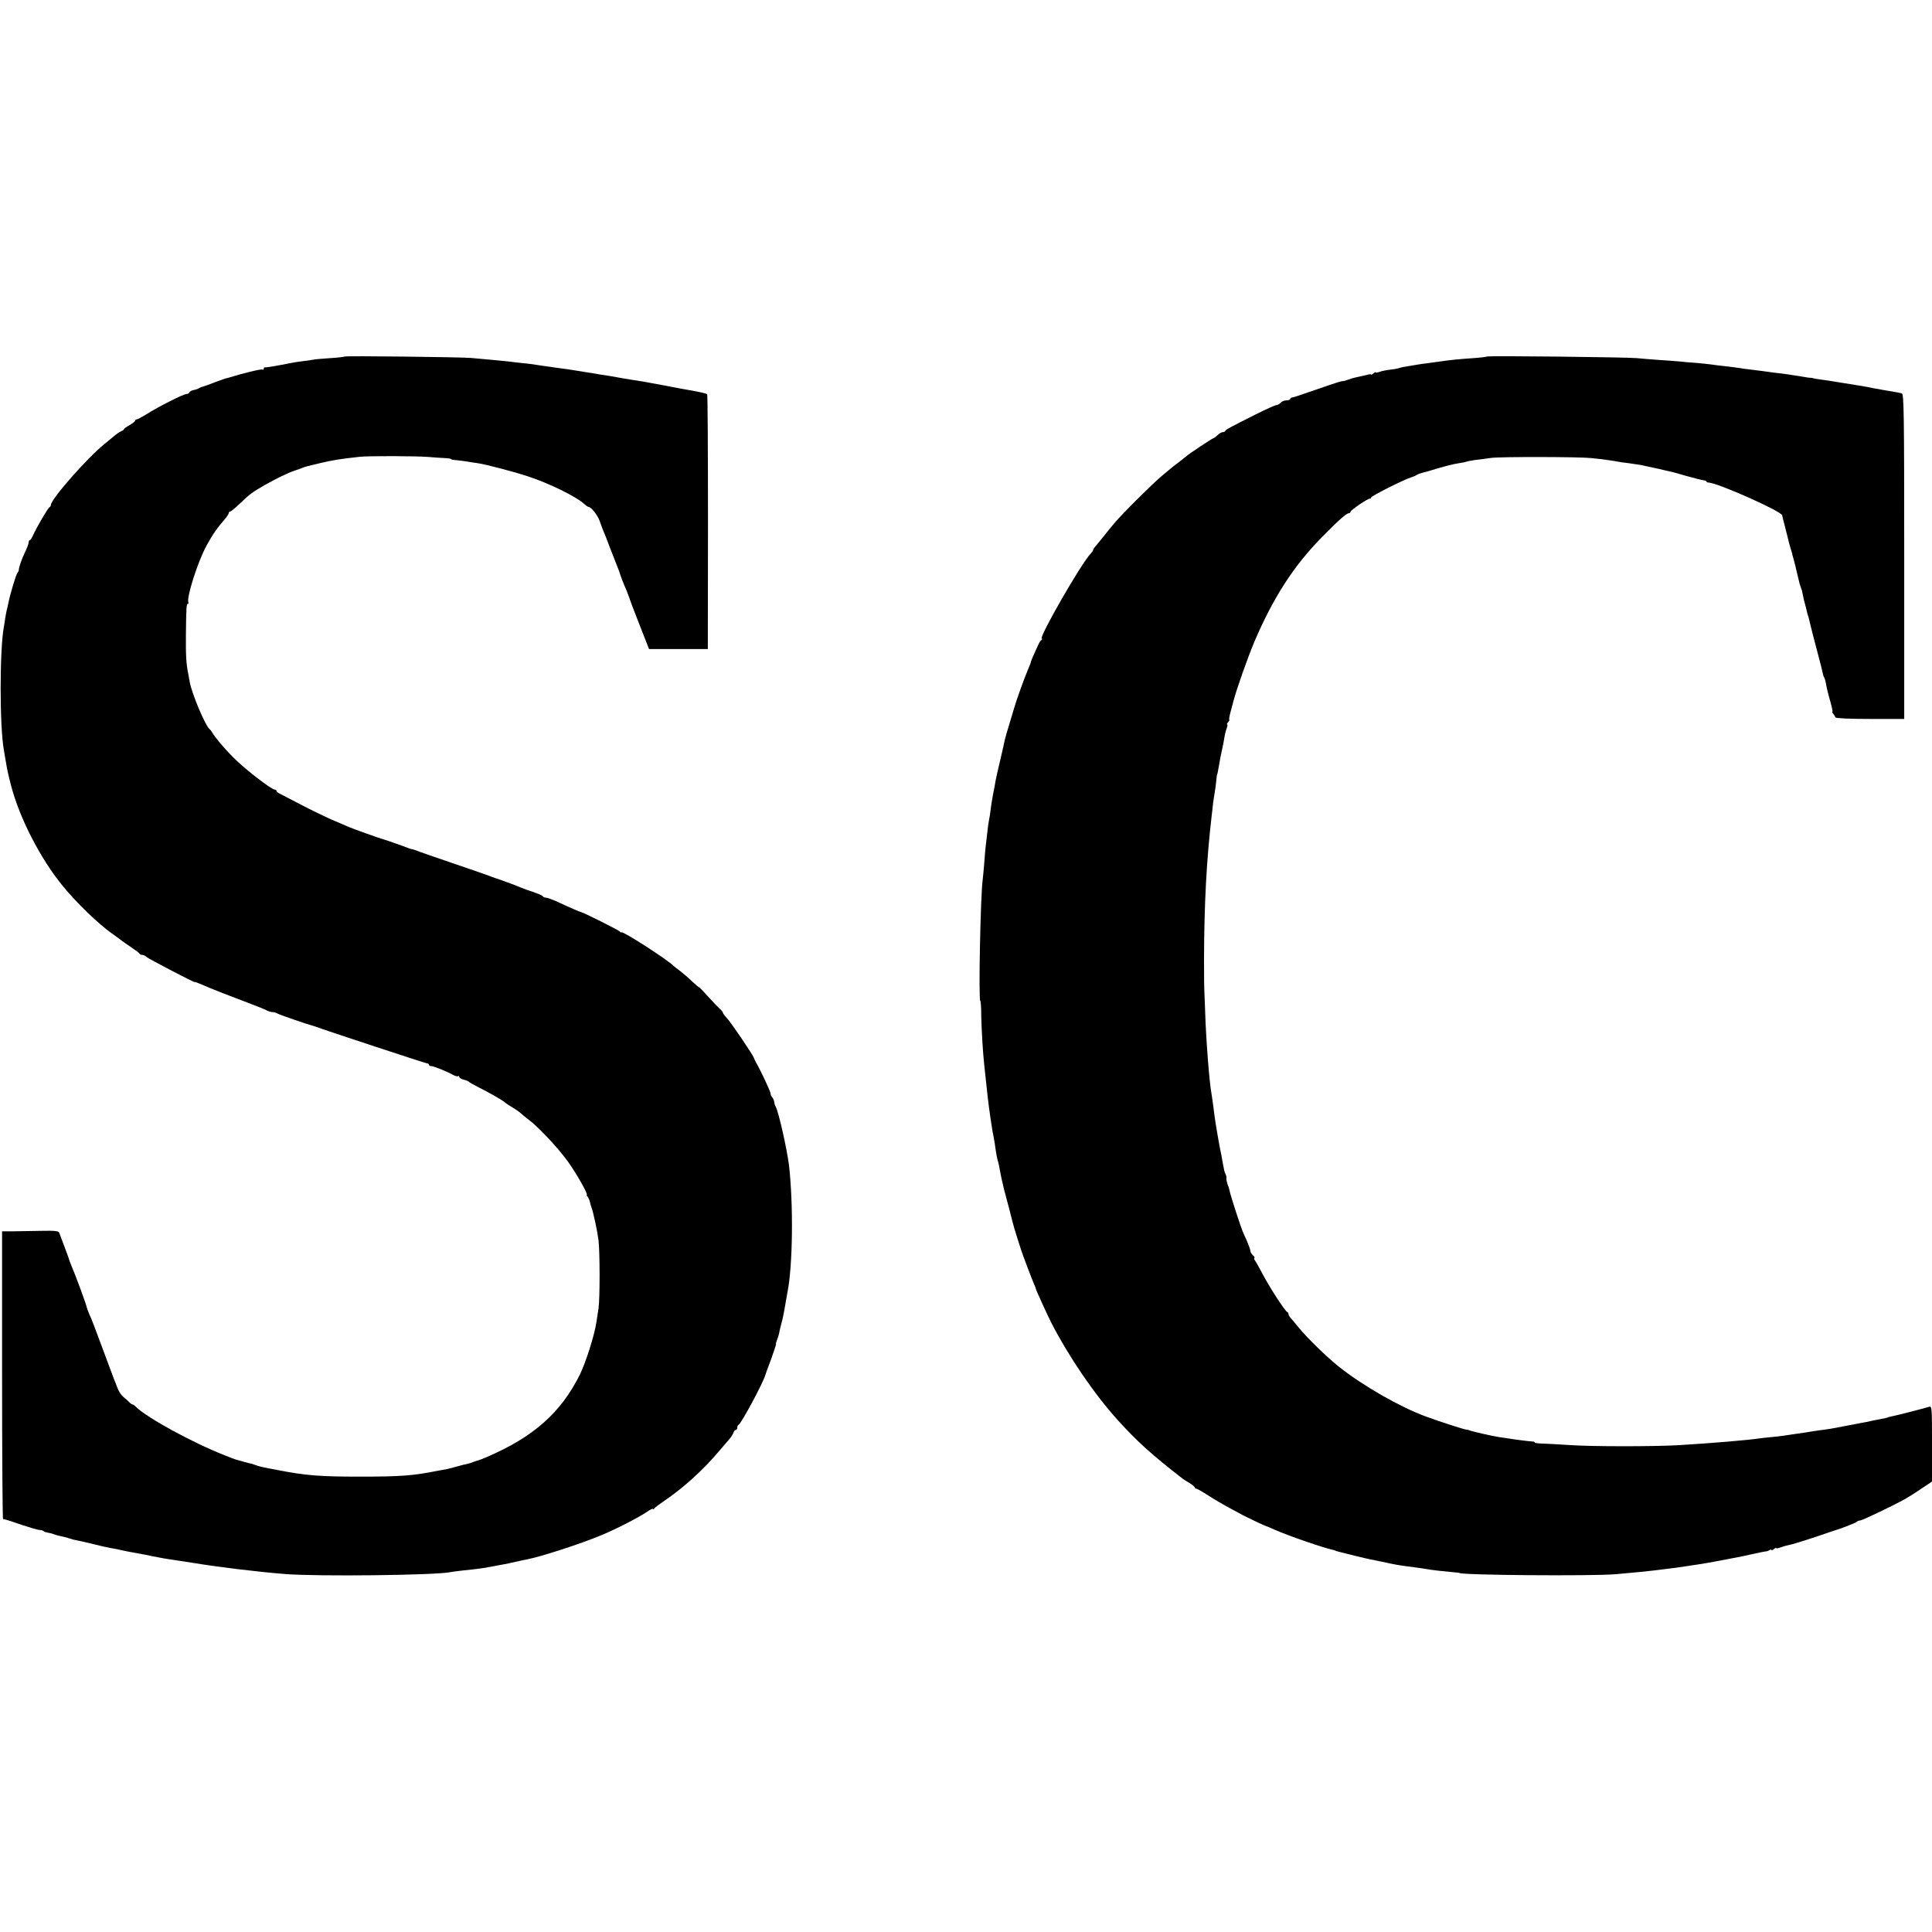
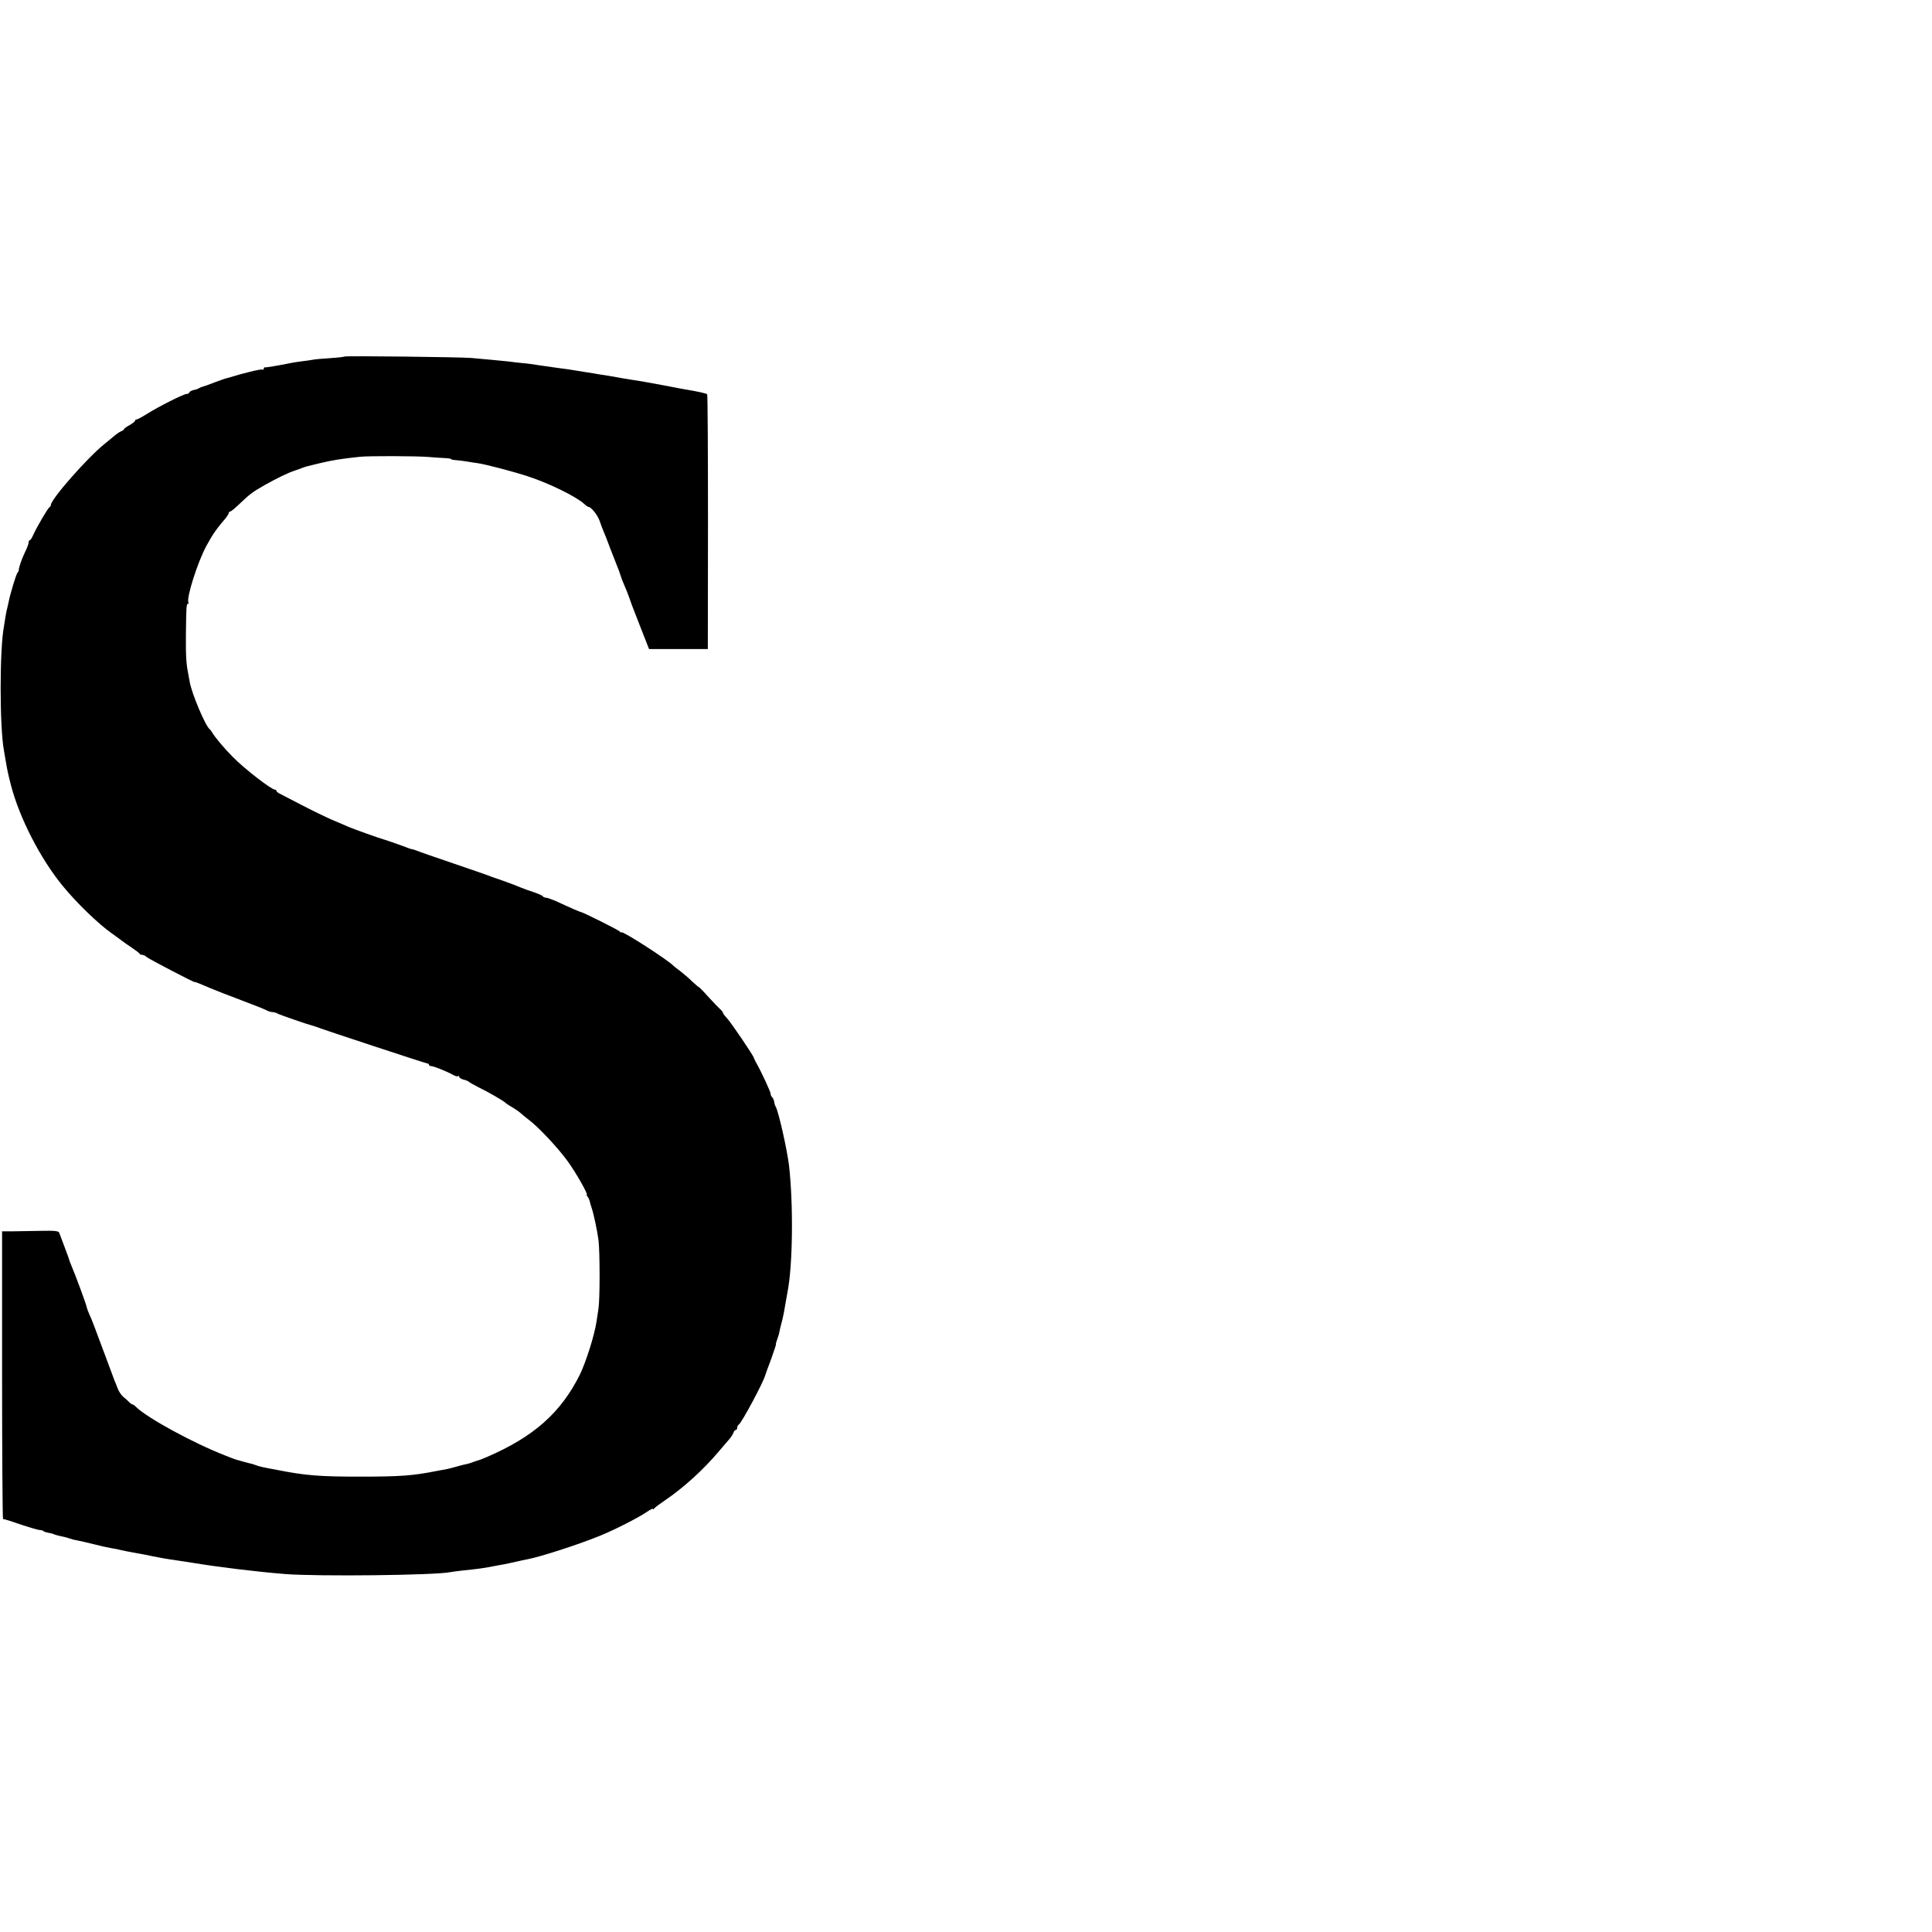
<svg xmlns="http://www.w3.org/2000/svg" version="1.0" width="1216pt" height="1216pt" viewBox="0 0 1216 1216" preserveAspectRatio="xMidYMid meet">
  <g transform="translate(0,1216) scale(0.1,-0.1)" fill="#000000" stroke="none">
    <path d="M2169 9916 c-2 -2 -42 -7 -89 -10 -47 -3 -96 -7 -110 -10 -14 -3 -45 -7 -70 -10 -25 -3 -56 -8 -70 -11 -80 -16 -156 -29 -162 -27 -5 1 -8 -3 -8 -9 0 -5 -4 -8 -9 -5 -7 5 -129 -25 -211 -51 -8 -2 -17 -5 -20 -5 -3 0 -34 -12 -70 -25 -36 -14 -69 -26 -75 -27 -5 -1 -16 -5 -22 -9 -7 -5 -23 -10 -35 -12 -13 -3 -24 -9 -26 -15 -2 -5 -10 -10 -19 -10 -18 0 -177 -80 -251 -127 -29 -18 -57 -33 -62 -33 -6 0 -10 -4 -10 -8 0 -5 -16 -17 -35 -28 -19 -10 -35 -22 -35 -26 0 -3 -8 -9 -17 -12 -10 -4 -32 -19 -49 -34 -18 -15 -43 -36 -57 -47 -106 -85 -337 -347 -337 -384 0 -5 -4 -11 -8 -13 -10 -4 -82 -128 -103 -175 -8 -18 -17 -33 -21 -33 -5 0 -8 -7 -8 -15 0 -9 -11 -37 -24 -63 -19 -40 -38 -93 -38 -112 0 -3 -4 -10 -8 -15 -9 -10 -47 -137 -56 -185 -3 -14 -7 -32 -9 -40 -3 -8 -7 -32 -11 -54 -3 -21 -7 -47 -9 -58 -28 -143 -28 -633 0 -783 3 -16 8 -46 11 -65 11 -63 13 -74 33 -152 53 -205 184 -461 325 -633 87 -107 226 -241 310 -300 16 -11 40 -29 55 -40 14 -11 46 -34 71 -50 25 -17 46 -33 48 -37 2 -5 10 -8 17 -8 8 0 20 -6 27 -13 11 -11 303 -163 303 -158 0 3 38 -12 100 -39 28 -12 115 -46 195 -76 80 -30 153 -59 162 -65 10 -5 25 -9 33 -9 8 0 23 -4 33 -10 15 -8 191 -69 217 -75 5 -1 17 -5 25 -8 43 -17 687 -229 698 -230 6 0 12 -4 12 -9 0 -4 6 -8 14 -8 15 0 95 -32 137 -55 14 -8 29 -12 33 -8 3 3 6 2 6 -4 0 -6 12 -14 27 -18 15 -3 30 -10 33 -13 3 -4 32 -20 65 -37 60 -29 156 -85 165 -95 3 -4 23 -17 45 -30 22 -13 46 -30 53 -37 8 -7 30 -26 50 -41 60 -44 186 -179 245 -261 53 -73 131 -211 120 -211 -3 0 0 -6 6 -13 6 -8 12 -22 14 -33 2 -10 7 -26 10 -34 12 -33 37 -150 44 -206 9 -79 9 -367 0 -429 -4 -27 -10 -66 -13 -85 -12 -84 -68 -258 -105 -333 -120 -240 -291 -391 -586 -518 -24 -10 -47 -19 -51 -20 -4 -1 -18 -5 -31 -10 -13 -5 -31 -11 -40 -13 -9 -1 -36 -8 -61 -15 -25 -7 -54 -15 -65 -17 -11 -2 -42 -8 -70 -13 -147 -29 -224 -35 -480 -35 -252 0 -341 7 -515 41 -112 21 -118 23 -142 32 -13 5 -27 9 -33 10 -8 1 -68 18 -95 26 -6 2 -38 14 -65 25 -202 79 -489 236 -558 304 -9 9 -18 16 -22 16 -4 0 -13 6 -21 14 -7 8 -24 23 -37 33 -12 10 -29 34 -36 53 -7 19 -17 44 -22 55 -4 11 -22 58 -39 105 -88 237 -103 277 -117 306 -8 17 -15 37 -17 45 -2 17 -70 201 -99 269 -6 14 -12 30 -13 35 -1 6 -15 42 -29 80 -15 39 -29 77 -32 85 -3 12 -24 15 -116 13 -62 -1 -142 -2 -178 -3 l-66 0 0 -905 c0 -498 3 -905 6 -906 13 -1 40 -10 125 -39 49 -16 96 -30 106 -30 9 0 20 -3 24 -7 3 -4 17 -8 29 -10 12 -2 29 -6 37 -10 8 -3 24 -8 35 -10 35 -8 50 -11 55 -14 3 -1 10 -3 15 -4 6 -2 12 -4 15 -5 3 -1 16 -3 29 -6 13 -2 58 -13 100 -23 42 -11 92 -22 111 -25 19 -3 46 -8 60 -12 14 -3 45 -10 70 -14 73 -13 103 -19 130 -25 69 -13 87 -17 105 -19 28 -4 115 -17 145 -22 156 -26 407 -57 585 -71 201 -16 946 -8 1040 12 11 2 45 7 75 10 97 10 134 15 185 25 28 5 61 12 75 14 14 2 48 10 75 16 28 6 61 14 75 16 81 15 331 96 459 149 93 38 239 113 289 147 23 16 42 25 42 21 0 -4 4 -3 8 3 4 6 35 29 69 52 115 78 242 193 339 309 27 32 57 66 66 77 10 11 20 28 24 38 3 10 10 18 15 18 5 0 9 6 9 14 0 8 4 16 8 18 17 6 158 270 169 314 1 5 18 51 37 101 18 51 32 93 30 93 -2 0 1 12 7 28 6 15 13 38 15 52 3 14 7 33 10 42 6 21 15 59 18 78 5 29 18 105 22 125 34 167 38 555 10 800 -13 104 -66 340 -84 370 -4 6 -8 19 -9 30 -2 11 -8 24 -13 29 -6 6 -10 16 -10 23 0 12 -60 141 -90 193 -8 14 -14 28 -15 31 0 11 -144 224 -170 251 -14 15 -25 30 -25 34 0 4 -8 14 -18 23 -10 9 -44 44 -75 78 -31 35 -57 61 -57 59 0 -2 -19 14 -43 36 -23 23 -58 52 -77 67 -19 14 -37 28 -40 31 -30 34 -317 219 -328 212 -3 -2 -8 0 -11 5 -5 8 -235 123 -246 123 -4 0 -63 25 -162 71 -24 10 -49 19 -57 19 -8 0 -17 4 -20 9 -3 5 -29 16 -58 26 -29 9 -66 23 -83 30 -27 12 -136 52 -160 59 -5 2 -17 6 -25 9 -8 4 -114 41 -235 82 -121 41 -227 78 -235 82 -8 3 -19 7 -25 8 -5 0 -17 4 -25 7 -27 11 -135 49 -150 53 -24 6 -192 66 -225 80 -16 7 -64 28 -105 45 -41 18 -128 60 -193 94 -64 33 -126 65 -137 71 -11 5 -20 13 -20 17 0 5 -5 8 -10 8 -22 0 -194 133 -265 206 -54 54 -114 126 -129 153 -5 9 -12 18 -16 21 -27 20 -113 224 -126 298 -2 12 -6 34 -9 50 -13 63 -16 114 -15 242 2 177 3 200 13 200 5 0 6 4 3 8 -15 25 58 257 115 360 39 71 61 103 122 174 9 12 17 25 17 30 0 4 4 8 8 8 5 0 31 21 59 48 68 65 81 74 159 119 77 43 144 76 189 91 17 6 39 13 50 18 24 9 24 8 105 28 85 20 134 28 255 41 54 6 355 5 430 -1 33 -3 79 -6 102 -7 24 -1 43 -4 43 -7 0 -3 12 -5 28 -6 15 -1 47 -5 72 -9 25 -4 54 -9 65 -10 47 -6 237 -56 320 -84 134 -44 302 -127 351 -172 11 -10 23 -19 27 -19 17 0 59 -52 72 -91 8 -24 19 -53 24 -64 5 -11 24 -58 41 -105 18 -47 38 -98 45 -115 7 -16 16 -41 20 -55 4 -14 15 -43 25 -65 10 -22 22 -53 28 -70 14 -40 13 -40 74 -195 l53 -135 185 0 185 0 1 798 c0 438 -2 800 -5 805 -5 6 -48 16 -166 36 -11 2 -60 11 -110 21 -49 9 -103 19 -120 22 -52 8 -68 11 -130 21 -64 12 -131 23 -155 26 -8 2 -46 8 -85 14 -90 15 -130 21 -180 27 -22 3 -69 10 -105 15 -36 6 -87 13 -115 15 -27 3 -66 7 -85 10 -38 4 -154 15 -235 22 -70 6 -790 14 -796 9z" />
-     <path d="M9360 9916 c-3 -2 -41 -7 -85 -10 -82 -5 -158 -13 -210 -21 -16 -2 -52 -7 -80 -11 -27 -3 -59 -8 -70 -10 -10 -2 -37 -6 -59 -10 -22 -3 -44 -8 -48 -10 -3 -2 -27 -7 -53 -10 -26 -3 -58 -9 -71 -14 -13 -5 -24 -7 -24 -4 0 4 -7 1 -15 -6 -8 -7 -15 -10 -15 -7 0 3 -17 1 -37 -5 -21 -5 -47 -11 -58 -13 -11 -2 -33 -8 -48 -14 -15 -6 -31 -10 -35 -10 -9 1 -32 -6 -182 -58 -69 -24 -131 -45 -137 -45 -7 -1 -13 -5 -13 -10 0 -4 -11 -8 -24 -8 -13 0 -29 -7 -36 -15 -7 -8 -19 -15 -27 -15 -8 0 -67 -27 -131 -59 -163 -82 -187 -95 -190 -103 -2 -5 -9 -8 -16 -8 -7 0 -21 -8 -32 -18 -10 -10 -22 -19 -27 -20 -8 -2 -159 -102 -167 -111 -3 -3 -23 -19 -45 -36 -22 -16 -45 -34 -52 -40 -6 -5 -33 -28 -60 -50 -58 -48 -255 -244 -301 -300 -19 -22 -46 -55 -60 -74 -15 -18 -37 -45 -49 -60 -13 -14 -23 -29 -23 -33 0 -4 -6 -13 -13 -20 -59 -58 -334 -538 -310 -538 5 0 3 -4 -2 -8 -6 -4 -15 -18 -21 -32 -29 -62 -47 -105 -46 -107 1 -2 -8 -24 -19 -50 -21 -48 -77 -205 -84 -233 -2 -8 -16 -53 -30 -100 -15 -47 -28 -95 -31 -107 -2 -12 -15 -69 -28 -125 -14 -57 -27 -116 -30 -133 -2 -16 -10 -55 -16 -86 -6 -31 -13 -74 -15 -95 -2 -22 -7 -50 -10 -64 -3 -14 -8 -50 -11 -80 -3 -30 -8 -68 -10 -85 -2 -16 -6 -64 -9 -105 -3 -41 -8 -89 -10 -107 -14 -101 -27 -763 -15 -763 3 0 6 -44 6 -98 2 -87 10 -227 19 -307 5 -49 17 -158 21 -195 9 -82 30 -225 40 -268 3 -13 7 -43 10 -65 3 -23 9 -55 14 -72 5 -16 11 -46 14 -65 4 -19 10 -53 16 -75 5 -22 9 -40 9 -40 0 0 2 -7 4 -15 5 -17 48 -180 51 -195 4 -21 58 -191 66 -210 4 -11 18 -47 30 -80 12 -33 29 -74 36 -92 8 -17 14 -33 14 -36 0 -6 72 -163 94 -207 113 -220 272 -453 421 -618 119 -132 216 -220 410 -370 6 -4 25 -17 43 -27 17 -11 32 -23 32 -27 0 -4 4 -8 10 -8 5 0 40 -20 77 -44 37 -24 97 -59 133 -78 36 -19 74 -40 85 -46 25 -13 138 -67 145 -68 3 0 28 -11 55 -23 77 -35 310 -115 365 -126 8 -2 15 -4 15 -5 0 -1 7 -3 15 -5 41 -11 179 -45 201 -49 27 -5 113 -23 145 -30 29 -6 80 -14 139 -21 28 -4 61 -8 75 -11 32 -6 105 -14 161 -19 24 -2 44 -4 44 -5 0 -14 832 -21 985 -8 138 12 202 19 245 24 22 3 58 7 80 10 22 2 72 9 110 15 39 6 84 13 100 15 17 3 55 9 85 15 30 6 66 12 80 15 32 6 69 13 98 19 12 3 32 7 45 10 12 2 36 8 52 11 17 4 37 8 45 9 9 0 21 4 28 9 6 4 12 4 12 0 0 -3 7 -1 15 6 8 7 15 10 15 6 0 -3 11 -1 25 4 14 5 36 12 48 14 27 5 107 30 202 62 39 14 77 26 85 29 40 11 136 48 145 56 5 5 15 9 22 9 13 0 199 89 280 133 22 13 71 43 107 68 l66 44 0 238 c0 222 -1 238 -17 233 -39 -12 -211 -56 -234 -60 -13 -3 -24 -5 -24 -6 0 -2 -30 -8 -65 -15 -14 -2 -36 -7 -50 -10 -14 -3 -34 -8 -45 -9 -11 -2 -60 -11 -110 -21 -92 -18 -98 -19 -175 -29 -25 -4 -56 -8 -70 -11 -151 -23 -170 -25 -220 -30 -25 -2 -58 -6 -75 -8 -58 -10 -309 -31 -510 -43 -161 -9 -554 -9 -690 1 -60 4 -134 8 -162 9 -29 0 -53 4 -53 7 0 3 -6 6 -12 6 -15 0 -120 13 -158 20 -14 2 -38 6 -55 8 -46 7 -168 35 -185 42 -8 3 -18 6 -21 5 -8 -1 -161 48 -259 84 -159 59 -391 191 -542 311 -77 61 -206 187 -258 252 -19 24 -41 49 -47 56 -7 8 -13 18 -13 23 0 6 -4 12 -8 14 -14 5 -107 149 -152 233 -23 44 -46 85 -51 91 -5 6 -7 13 -4 16 3 3 -1 11 -10 18 -8 7 -15 19 -15 26 0 7 -10 35 -21 61 -12 27 -26 57 -30 68 -12 30 -66 196 -75 230 -10 41 -11 44 -14 50 -1 3 -4 10 -5 15 -1 6 -4 13 -5 18 -1 4 -2 11 -1 16 1 5 -1 16 -5 25 -9 20 -8 17 -19 76 -4 28 -10 55 -11 60 -4 12 -35 191 -39 225 -2 14 -6 45 -9 70 -3 25 -8 56 -10 70 -14 69 -36 352 -41 525 -2 66 -5 122 -5 125 -1 3 -2 95 -2 205 1 348 16 625 48 900 3 28 8 64 9 80 2 17 7 46 10 65 3 19 8 53 10 75 2 22 4 40 5 40 2 0 6 22 14 67 3 21 10 58 16 83 6 25 13 62 16 82 3 20 10 47 15 60 5 13 6 23 3 23 -4 0 -1 7 6 15 7 8 10 15 7 15 -3 0 1 24 9 53 8 28 16 59 18 67 15 61 87 267 131 371 117 275 248 479 425 658 106 108 155 151 170 151 5 0 10 4 10 9 0 10 112 86 123 83 4 -1 7 2 7 7 0 9 207 113 250 126 14 4 30 11 35 15 6 4 24 11 40 15 17 5 35 10 40 11 79 25 158 45 189 49 21 3 41 7 45 9 3 2 29 7 56 11 28 3 73 9 100 13 58 8 556 7 630 -1 71 -7 147 -18 165 -22 8 -2 39 -7 69 -10 30 -4 63 -9 75 -11 12 -3 32 -7 46 -10 14 -3 45 -10 70 -15 25 -6 54 -13 65 -15 11 -2 61 -15 110 -30 50 -14 98 -26 108 -27 9 -1 17 -4 17 -7 0 -4 6 -7 13 -7 58 -2 463 -182 464 -207 1 -6 8 -36 17 -68 8 -31 17 -67 20 -80 3 -12 9 -38 15 -56 5 -18 10 -34 11 -37 0 -3 2 -10 4 -17 7 -21 26 -101 32 -128 3 -14 8 -34 11 -45 4 -11 8 -23 9 -27 1 -5 2 -9 4 -10 1 -2 3 -12 5 -23 2 -11 6 -30 9 -42 3 -13 9 -33 12 -45 9 -40 10 -43 17 -63 3 -11 8 -31 11 -45 3 -14 21 -86 41 -160 20 -74 37 -142 38 -150 1 -8 5 -19 9 -25 3 -5 9 -26 12 -45 3 -19 14 -65 25 -102 11 -38 17 -68 14 -68 -3 0 -1 -6 5 -12 6 -7 12 -17 14 -23 2 -6 84 -10 218 -10 l215 0 0 1023 c0 901 -2 1023 -15 1026 -14 4 -48 10 -120 22 -14 3 -36 7 -50 9 -41 9 -61 12 -140 25 -41 6 -86 14 -100 16 -14 3 -45 7 -70 11 -47 6 -71 10 -80 13 -3 1 -8 2 -11 2 -4 -1 -33 3 -65 9 -62 10 -105 17 -164 23 -19 3 -55 7 -80 11 -25 3 -61 8 -80 10 -19 2 -48 6 -65 9 -16 3 -55 7 -85 11 -30 3 -71 8 -90 11 -20 3 -62 7 -95 10 -33 2 -80 6 -105 9 -25 2 -85 7 -135 10 -49 4 -110 8 -135 11 -62 6 -935 16 -940 10z" />
  </g>
</svg>